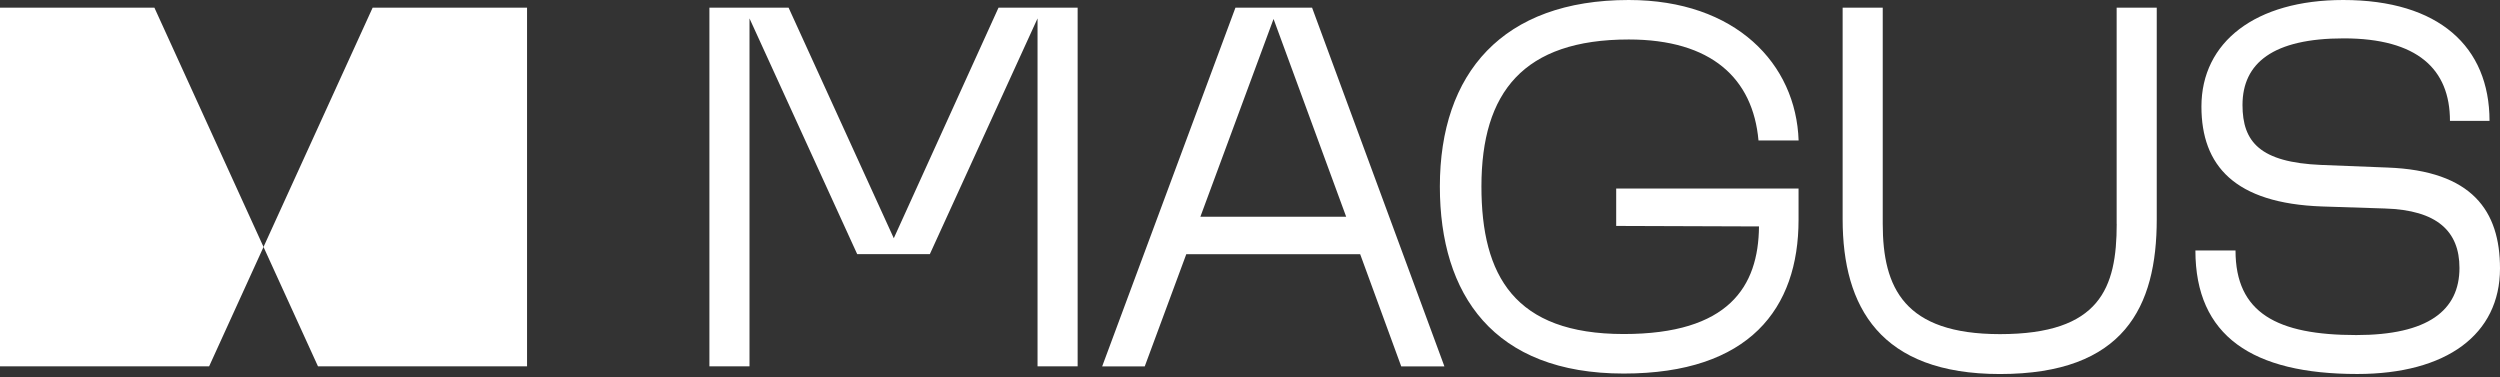
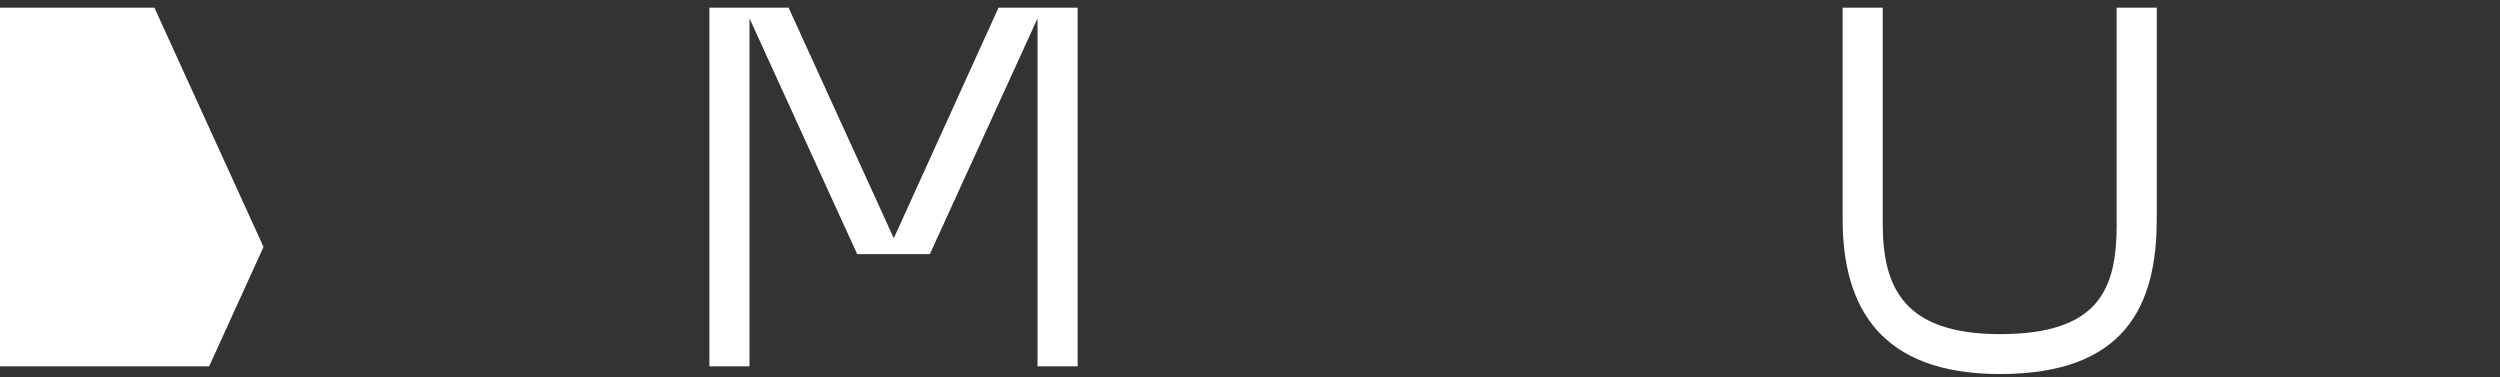
<svg xmlns="http://www.w3.org/2000/svg" width="126" height="19" viewBox="0 0 126 19" fill="none">
  <rect x="0" y="0" width="126" height="19" fill="#333333" stroke="none" />
  <g clip-path="url(#clip0_384_15170)">
    <path d="M37.775 0.928L43.202 12.807H46.865L52.292 0.928V18.463H54.313V0.387H50.325L45.047 12.007L39.745 0.387H35.754V18.463H37.775V0.928Z" fill="white" />
-     <path d="M72.797 18.463L66.129 0.387H62.266L55.549 18.466H57.695L59.789 12.81H68.552L70.622 18.466H72.797V18.463ZM60.499 10.923L64.187 0.955L67.847 10.923H60.499Z" fill="white" />
-     <path d="M13.281 12.447L16.026 18.463H26.563V0.387H18.781L13.281 12.447Z" fill="white" />
    <path d="M0 0.387V18.463H10.54L13.282 12.447L7.782 0.387H0Z" fill="white" />
-     <path d="M82.088 1.99C86.255 1.99 88.349 3.952 88.628 7.078H90.65C90.522 3.228 87.493 0 82.088 0C75.726 0 72.569 3.694 72.569 9.4C72.569 14.848 75.271 18.827 81.836 18.827C88.173 18.827 90.647 15.546 90.647 11.079V9.502H81.456V11.387L88.653 11.412C88.628 14.46 87.114 16.835 81.836 16.835C76.33 16.835 74.664 13.892 74.664 9.397C74.664 4.647 76.785 1.99 82.088 1.99Z" fill="white" />
    <path d="M106.682 11.286C106.682 14.514 105.847 16.84 100.8 16.84C95.977 16.84 94.89 14.514 94.89 11.286V0.387H92.869V11.053C92.869 15.471 94.763 18.851 100.797 18.851C107.058 18.851 108.7 15.468 108.7 11.053V0.387H106.679V11.286H106.682Z" fill="white" />
-     <path d="M120.318 8.444L116.986 8.313C113.905 8.183 113.022 7.152 113.022 5.293C113.022 3.176 114.563 1.934 118.124 1.934C121.836 1.934 123.478 3.483 123.478 6.091H125.472C125.469 2.35 122.919 0 118.097 0C113.677 0 110.952 2.117 110.952 5.37C110.952 8.341 112.618 10.251 117.037 10.406L120.194 10.508C122.846 10.586 123.957 11.669 123.957 13.504C123.957 15.646 122.367 16.887 118.755 16.887C114.767 16.887 112.67 15.776 112.67 12.625H110.648C110.648 16.937 113.526 18.849 118.804 18.849C123.299 18.849 126 16.86 126 13.529C126 10.641 124.61 8.599 120.318 8.444Z" fill="white" />
  </g>
  <defs>
    <clipPath id="clip0_384_15170">
      <rect width="126" height="19" fill="white" />
    </clipPath>
  </defs>
</svg>